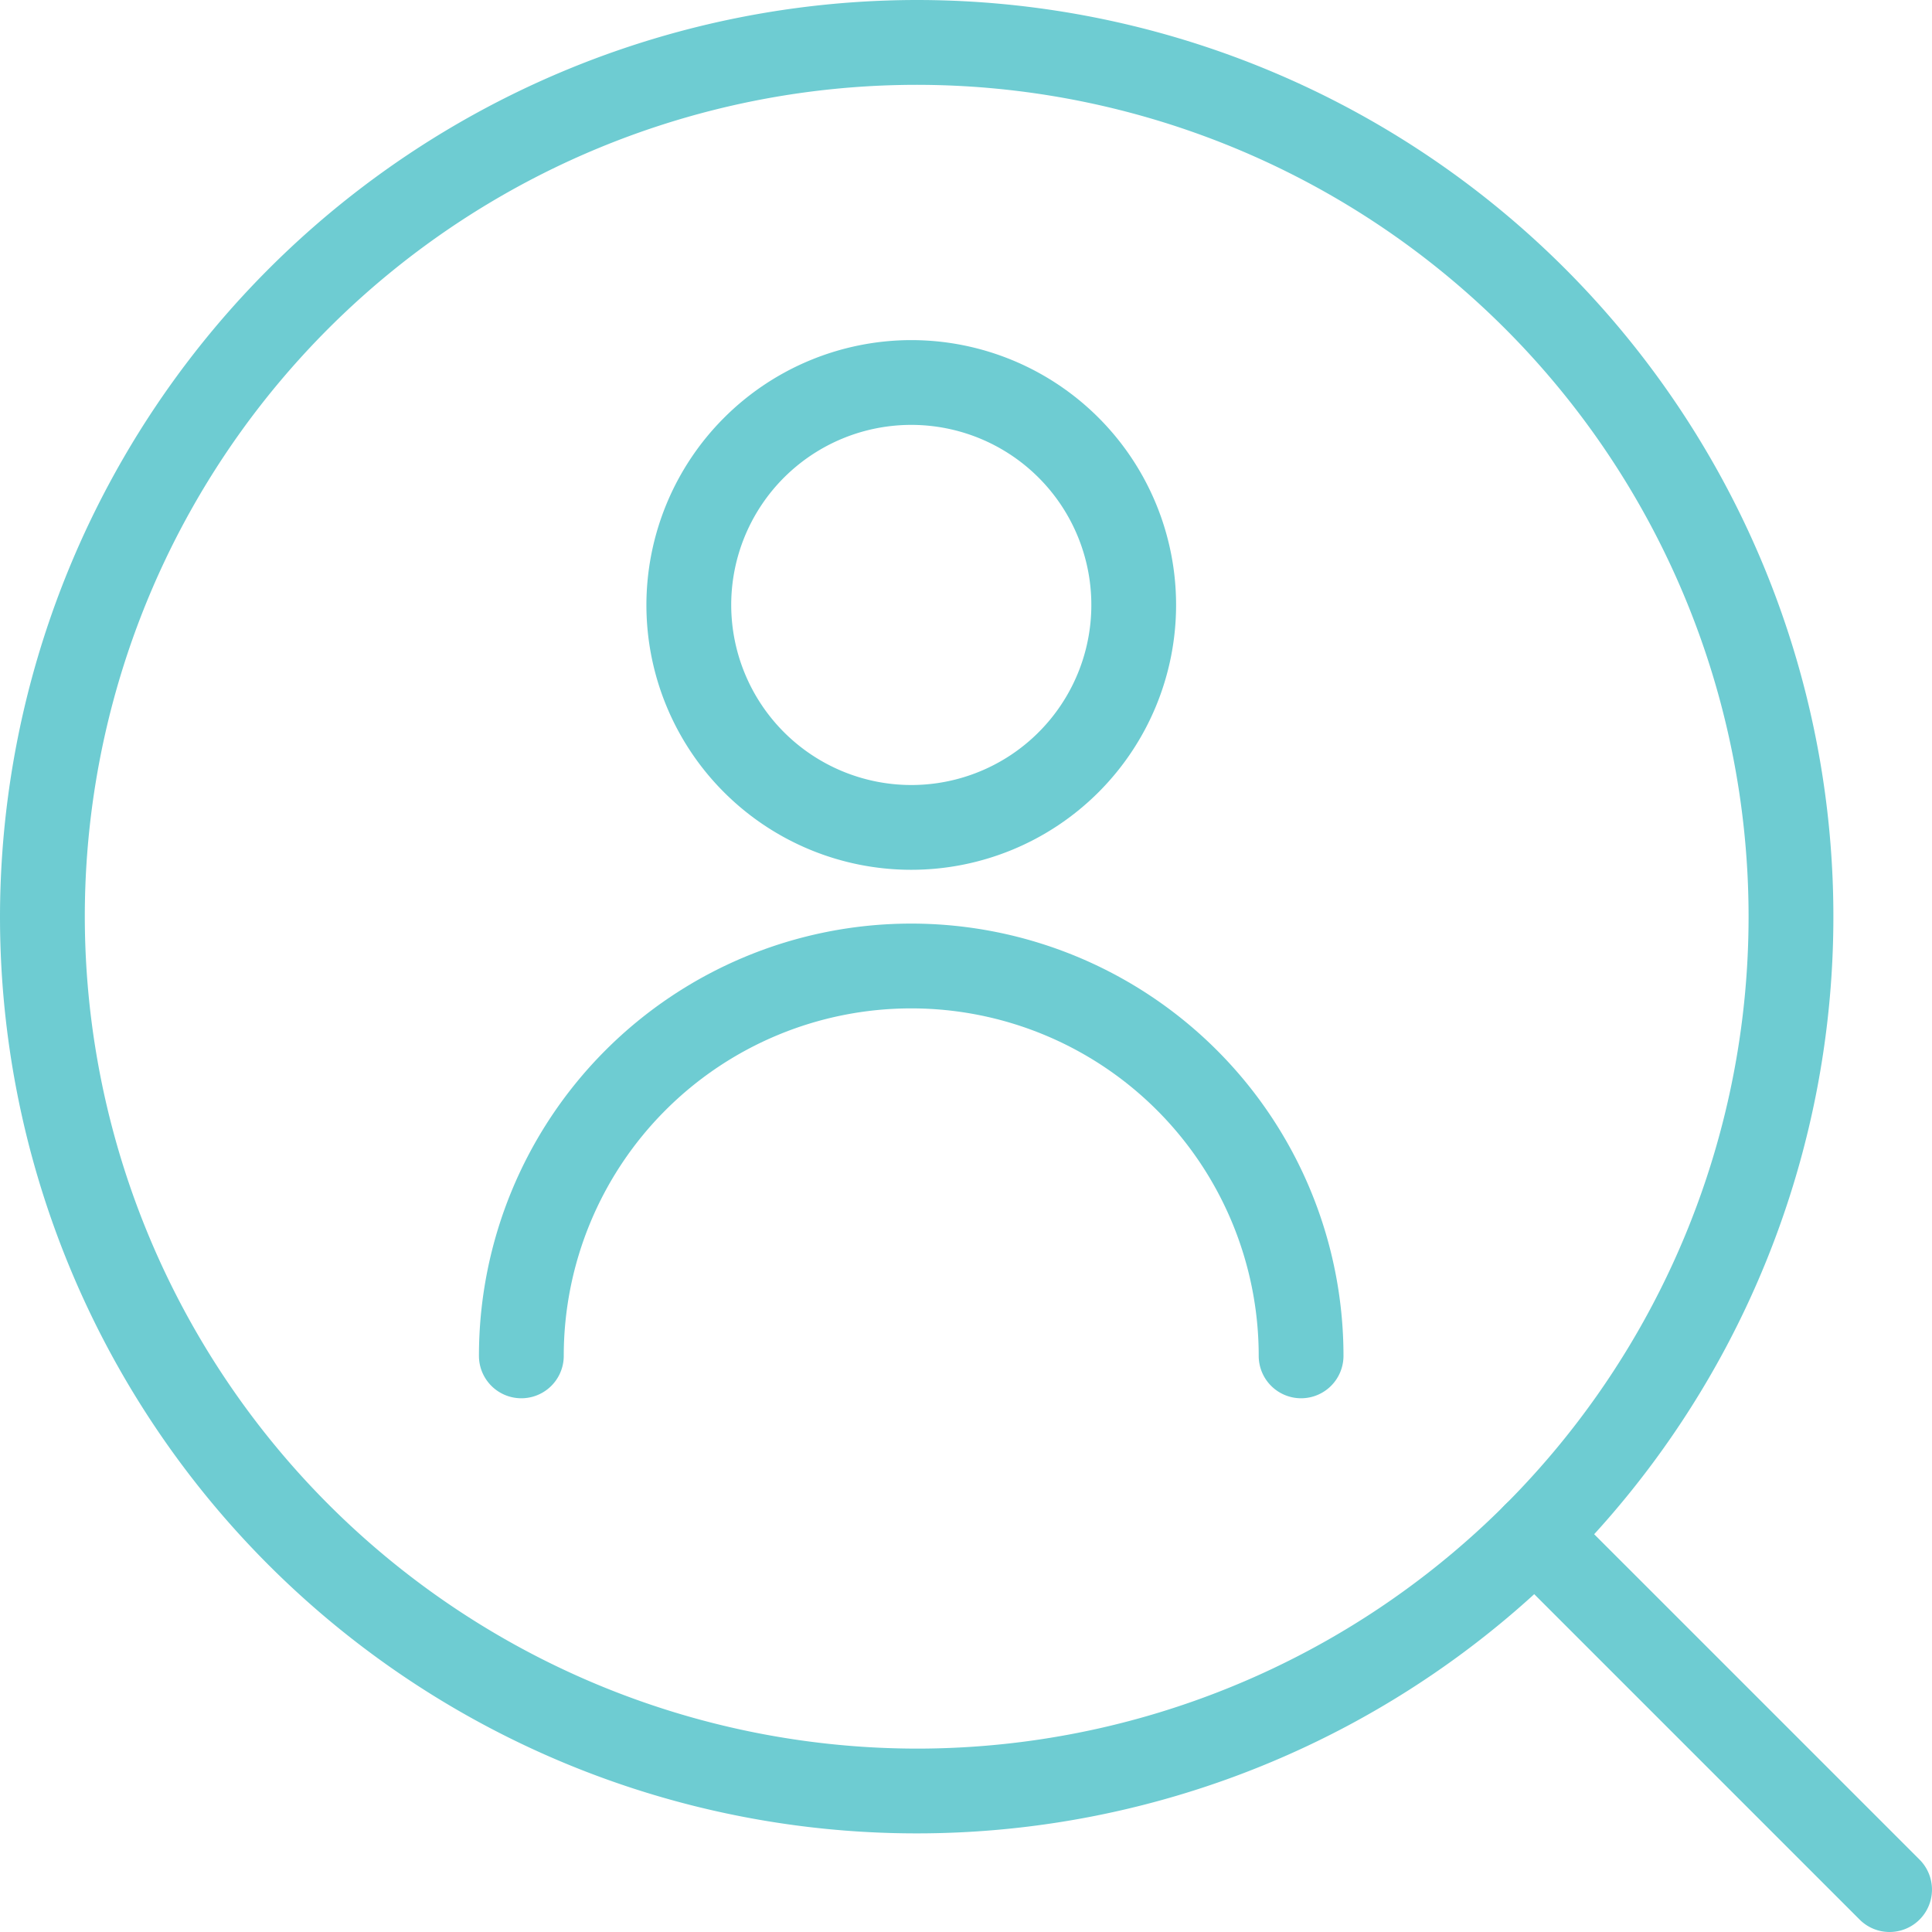
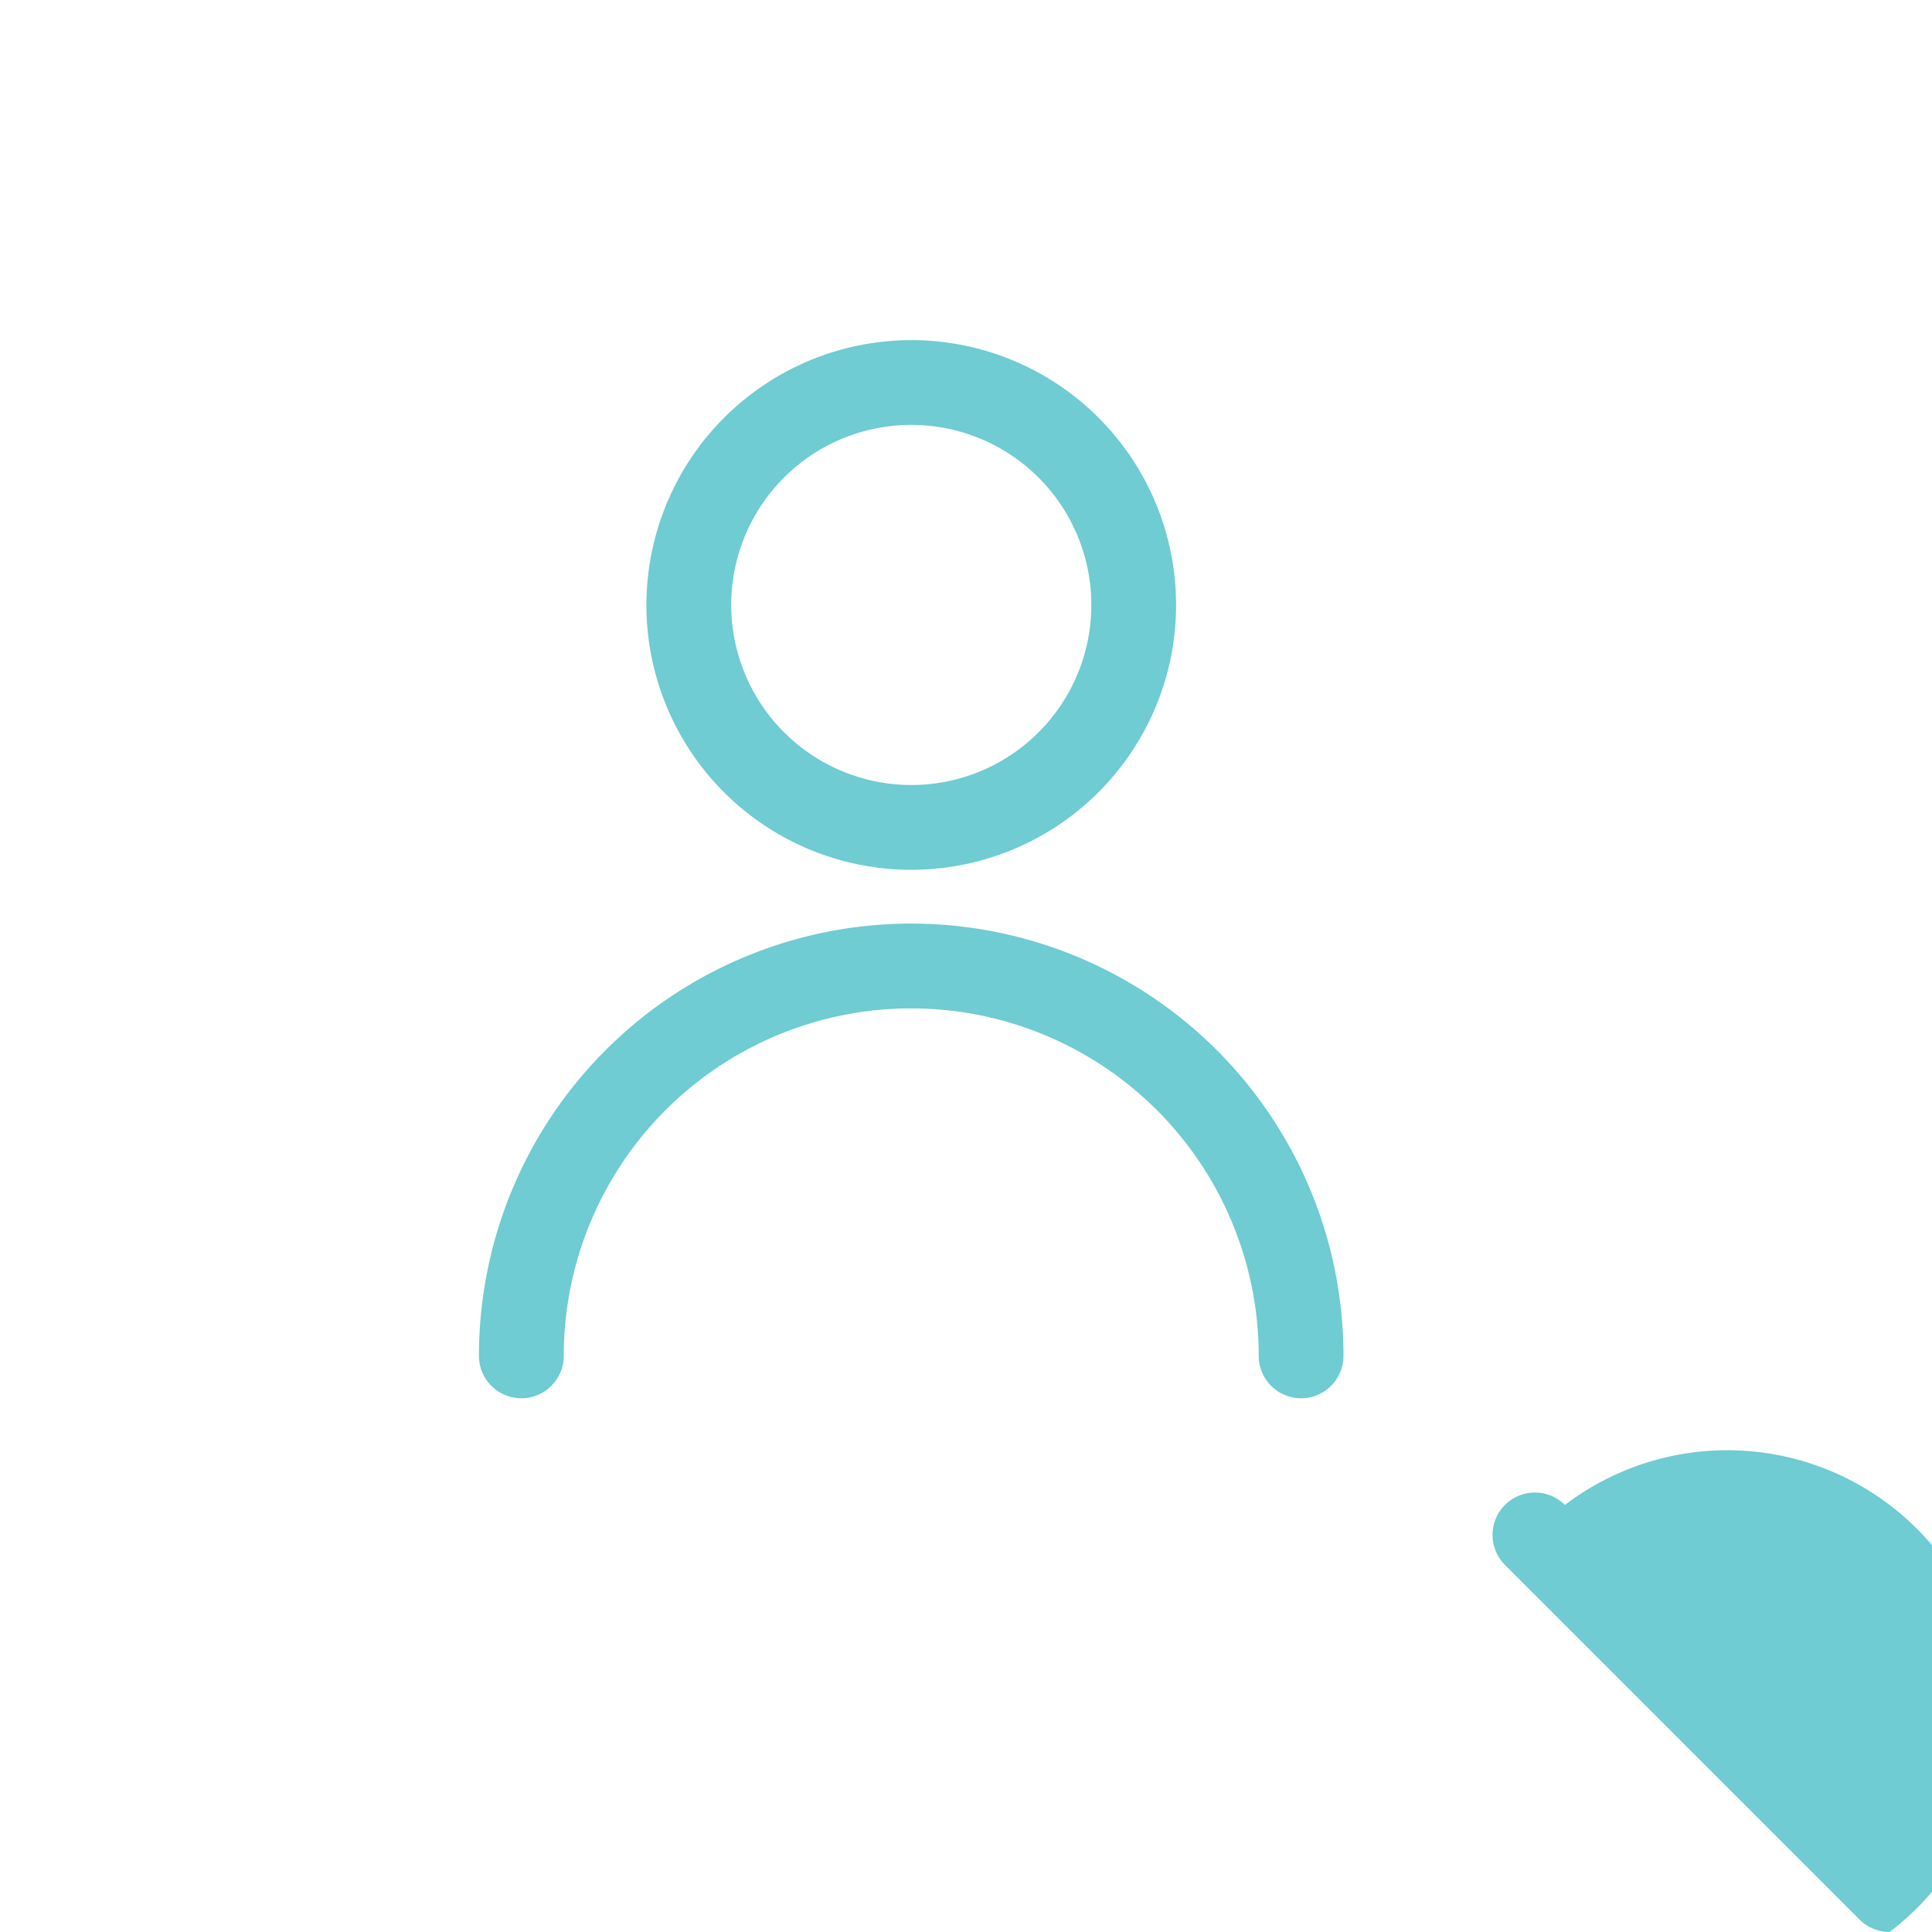
<svg xmlns="http://www.w3.org/2000/svg" width="61.008" height="61.008" viewBox="0 0 61.008 61.008">
  <g id="グループ_11792" data-name="グループ 11792" transform="translate(-688 -5145)">
    <path id="パス_6050" data-name="パス 6050" d="M93.4,44.745a8.363,8.363,0,1,1-8.363,8.363A8.373,8.373,0,0,1,93.4,44.745Zm0,14.049a5.686,5.686,0,1,0-5.685-5.686A5.692,5.692,0,0,0,93.4,58.794Z" transform="translate(623.375 5110.995)" fill="#6eccd2" />
    <path id="パス_6051" data-name="パス 6051" d="M88.973,136.493a1.339,1.339,0,0,1-1.339-1.339,10.972,10.972,0,1,0-21.945,0,1.339,1.339,0,0,1-2.678,0,13.65,13.65,0,1,1,27.3,0A1.339,1.339,0,0,1,88.973,136.493Z" transform="translate(640.113 5052.661)" fill="#6eccd2" />
-     <path id="楕円形_1" data-name="楕円形 1" d="M23.369-5.578A28.947,28.947,0,1,1-5.578,23.369,28.98,28.98,0,0,1,23.369-5.578Zm0,55.217A26.269,26.269,0,1,0-2.9,23.369,26.3,26.3,0,0,0,23.369,49.639Z" transform="translate(693.578 5150.578)" fill="#6eccd2" />
-     <path id="線_120" data-name="線 120" d="M6.961,8.3a1.335,1.335,0,0,1-.947-.392l-11.2-11.2a1.339,1.339,0,0,1,0-1.893,1.339,1.339,0,0,1,1.893,0l11.2,11.2A1.339,1.339,0,0,1,6.961,8.3Z" transform="translate(740.709 5197.708)" fill="#6eccd2" />
+     <path id="線_120" data-name="線 120" d="M6.961,8.3a1.335,1.335,0,0,1-.947-.392l-11.2-11.2a1.339,1.339,0,0,1,0-1.893,1.339,1.339,0,0,1,1.893,0A1.339,1.339,0,0,1,6.961,8.3Z" transform="translate(740.709 5197.708)" fill="#6eccd2" />
  </g>
</svg>